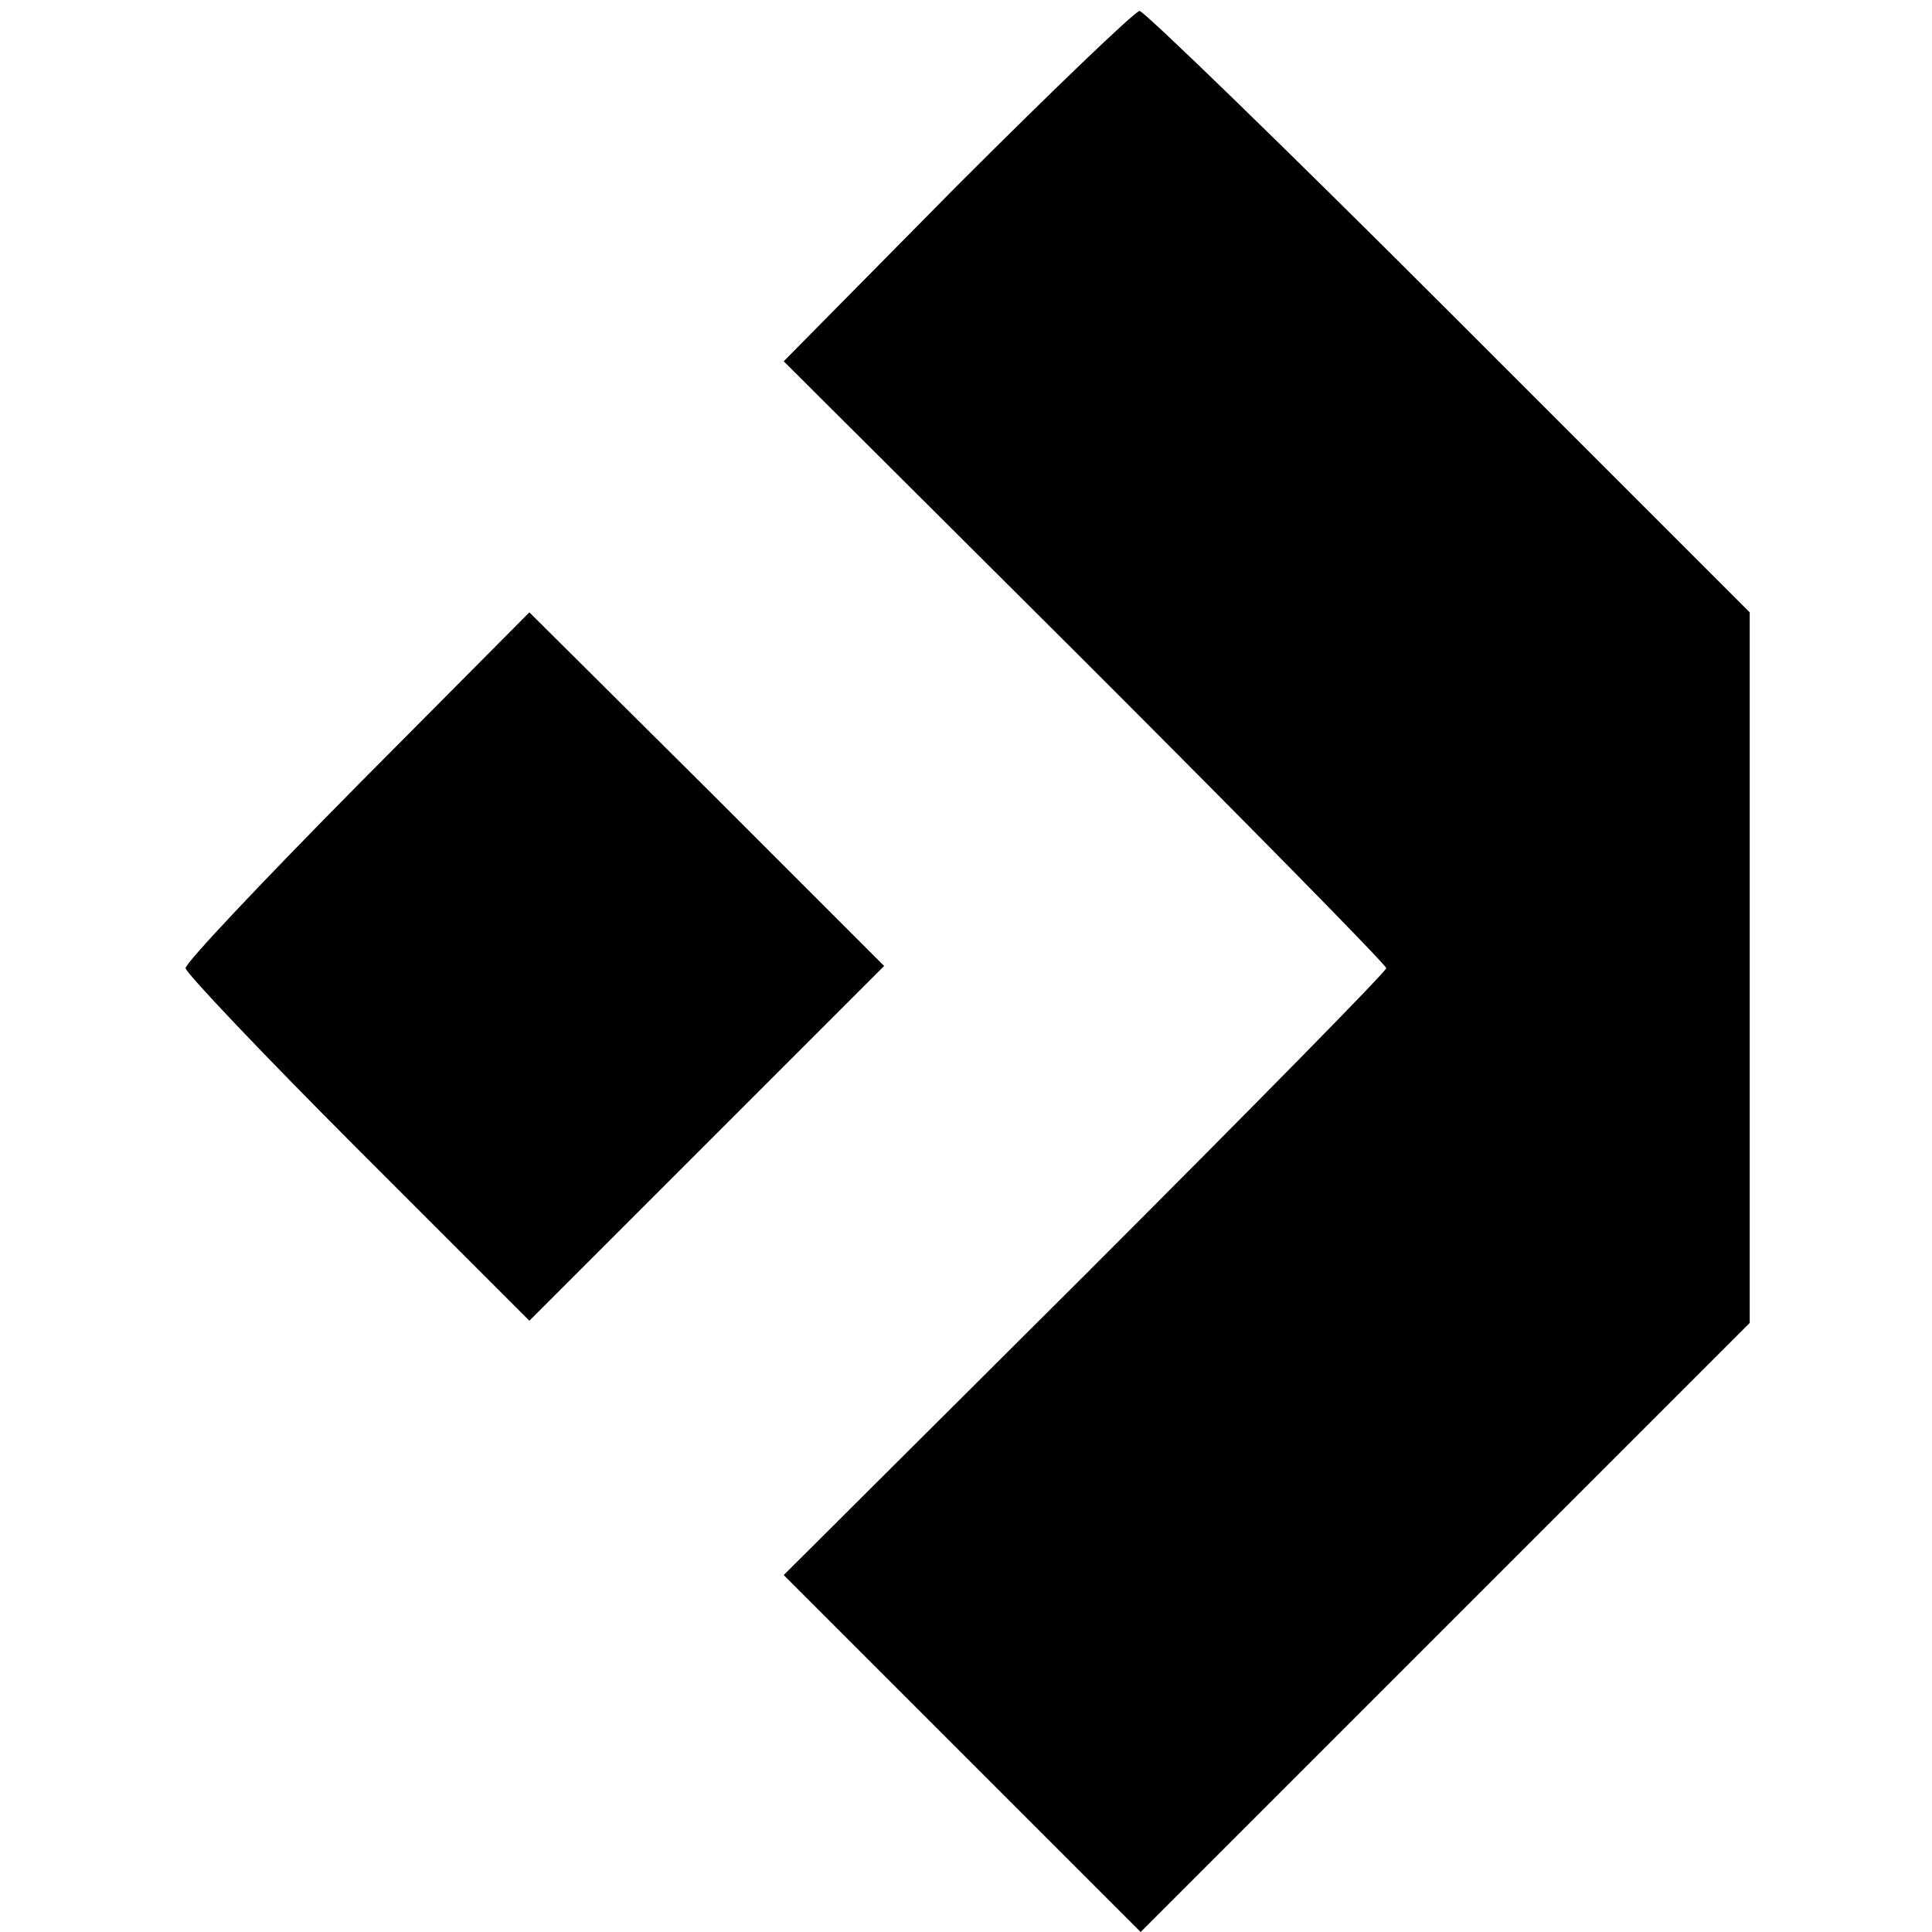
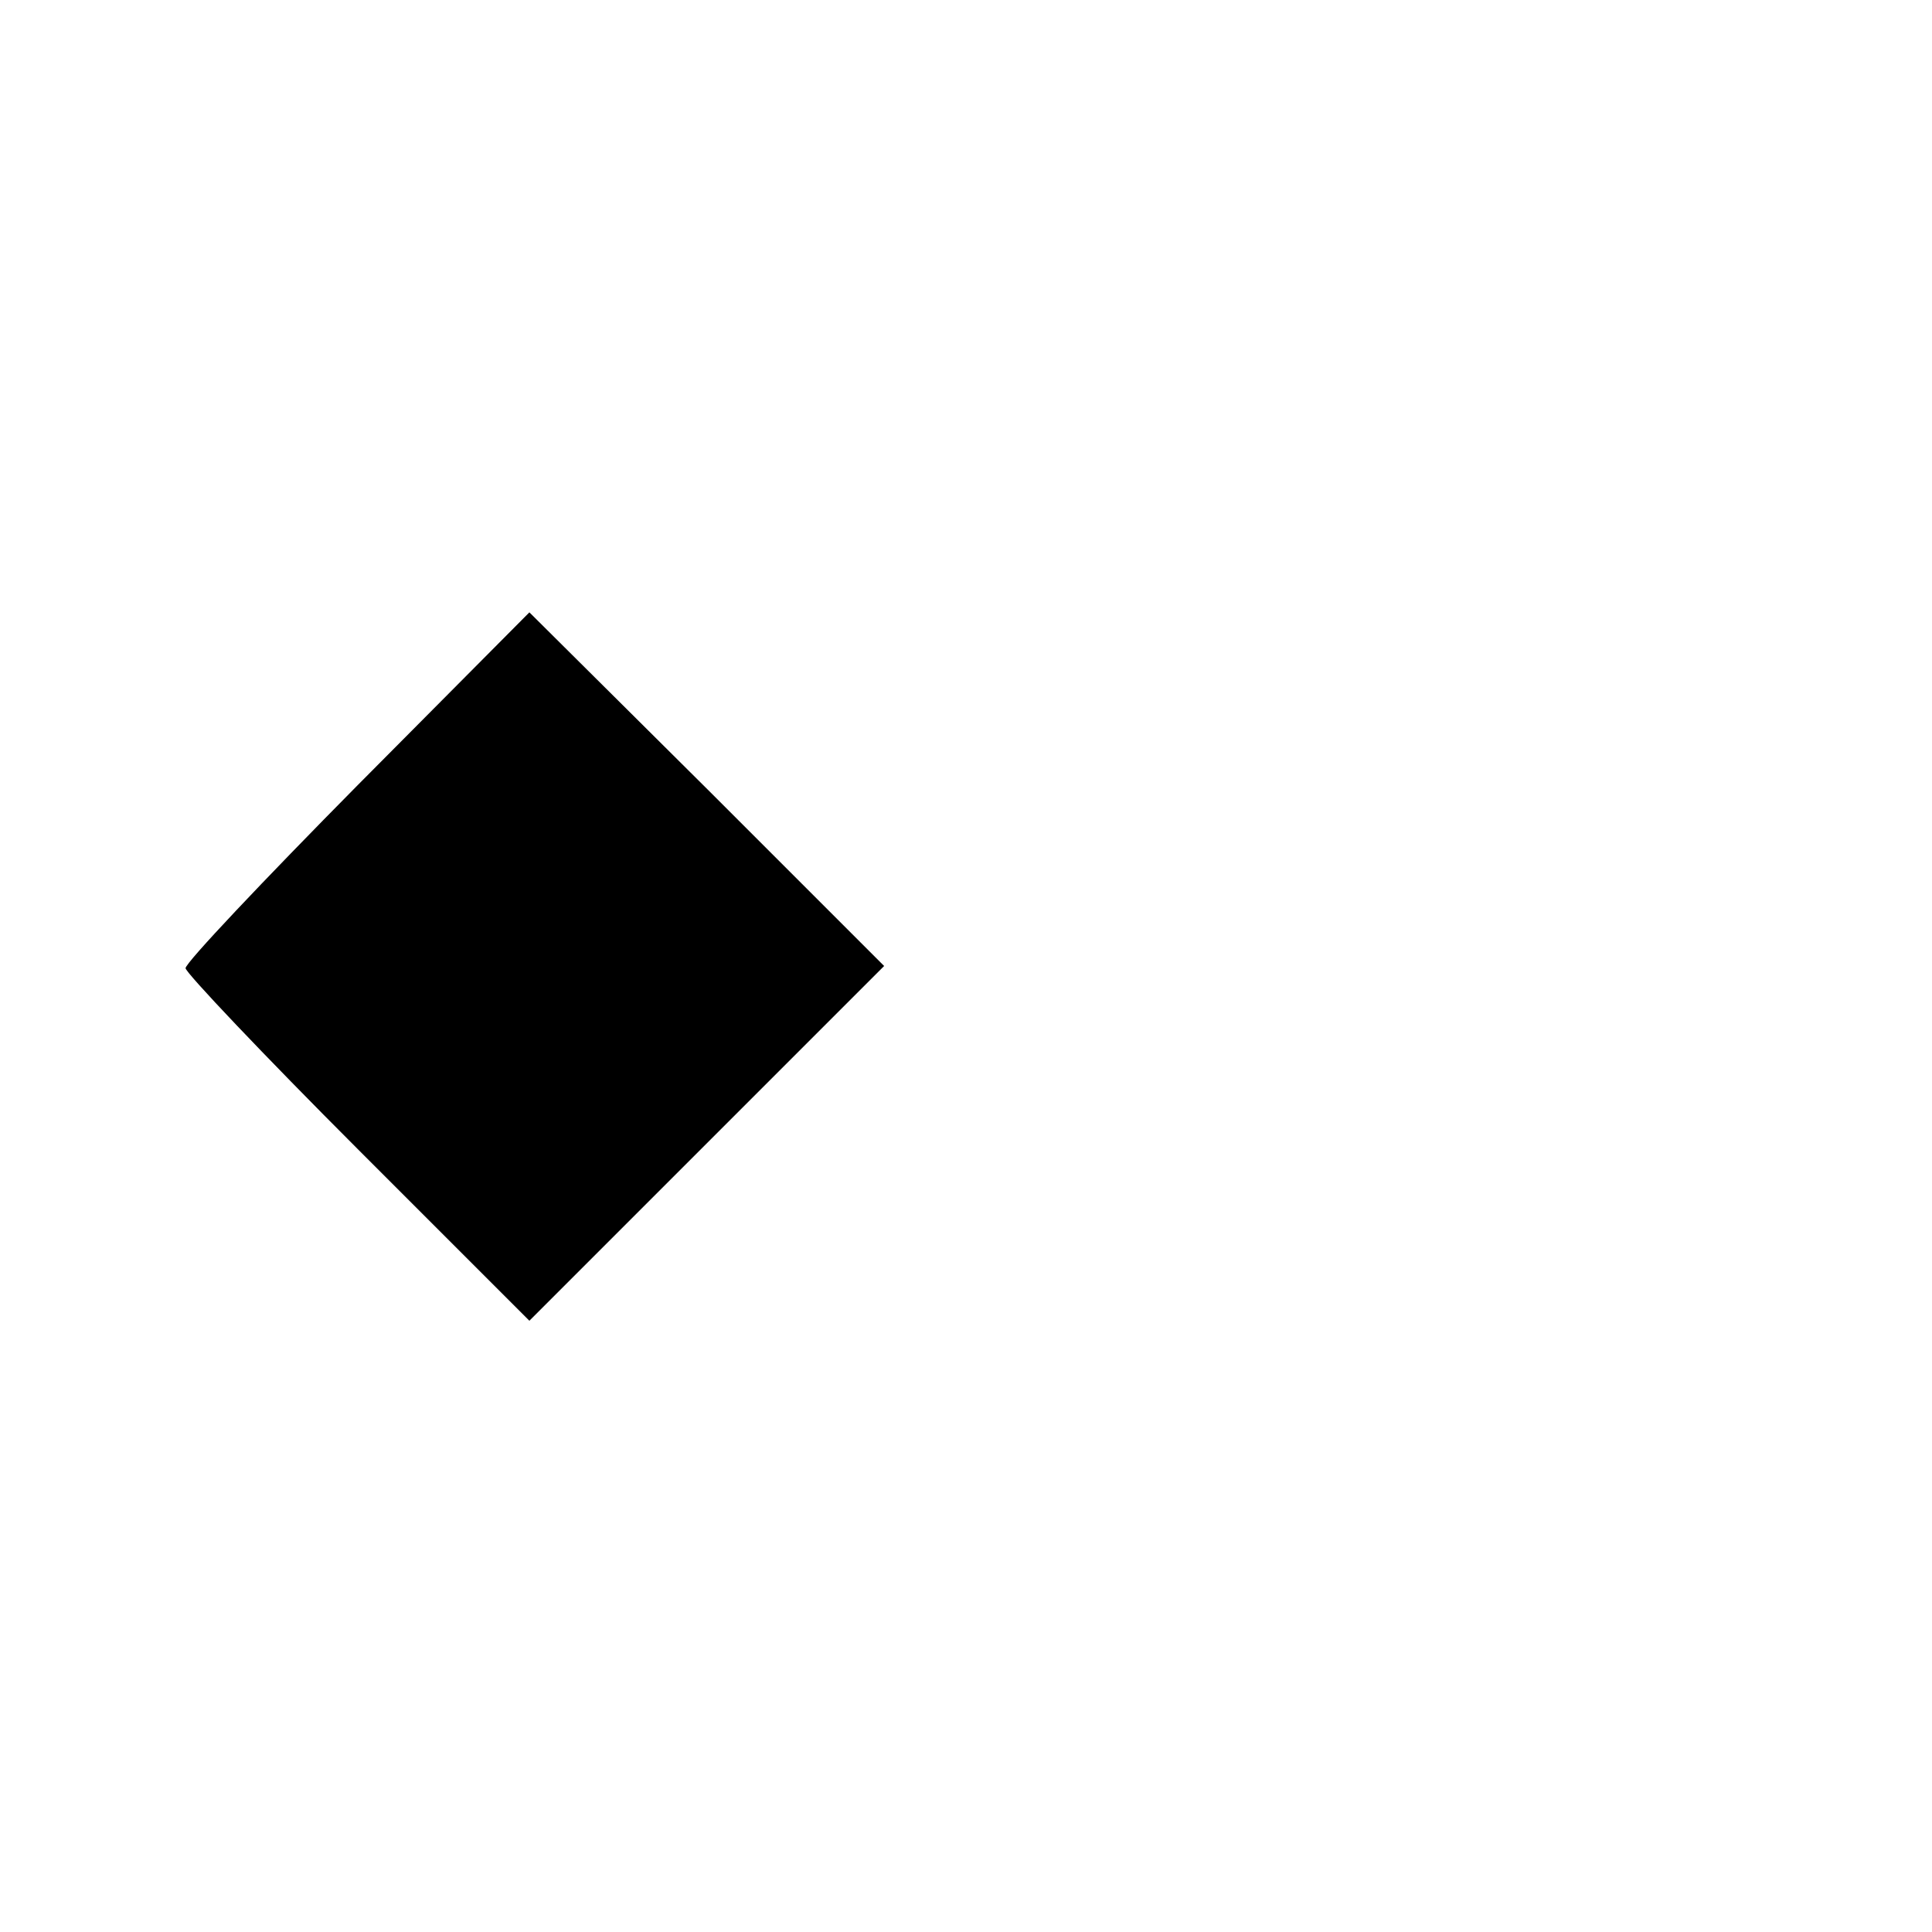
<svg xmlns="http://www.w3.org/2000/svg" version="1.0" width="177pt" height="177pt" viewBox="0 0 177 177" preserveAspectRatio="xMidYMid meet">
  <g transform="translate(0,177) scale(0.1,-0.1)" fill="#000000" stroke="none">
-     <path d="M876 1599 l-158 -160 276 -275 c152 -152 276 -278 276 -281 0 -3 -124 -129 -276 -281 l-276 -275 164 -164 163 -163 279 279 279 279 0 326 0 325 -275 275 c-152 152 -280 276 -284 276 -5 -1 -80 -73 -168 -161z" />
    <path d="M328 1051 c-87 -88 -158 -163 -158 -168 0 -4 71 -79 158 -166 l157 -157 163 163 162 162 -162 162 -163 162 -157 -158z" />
  </g>
</svg>